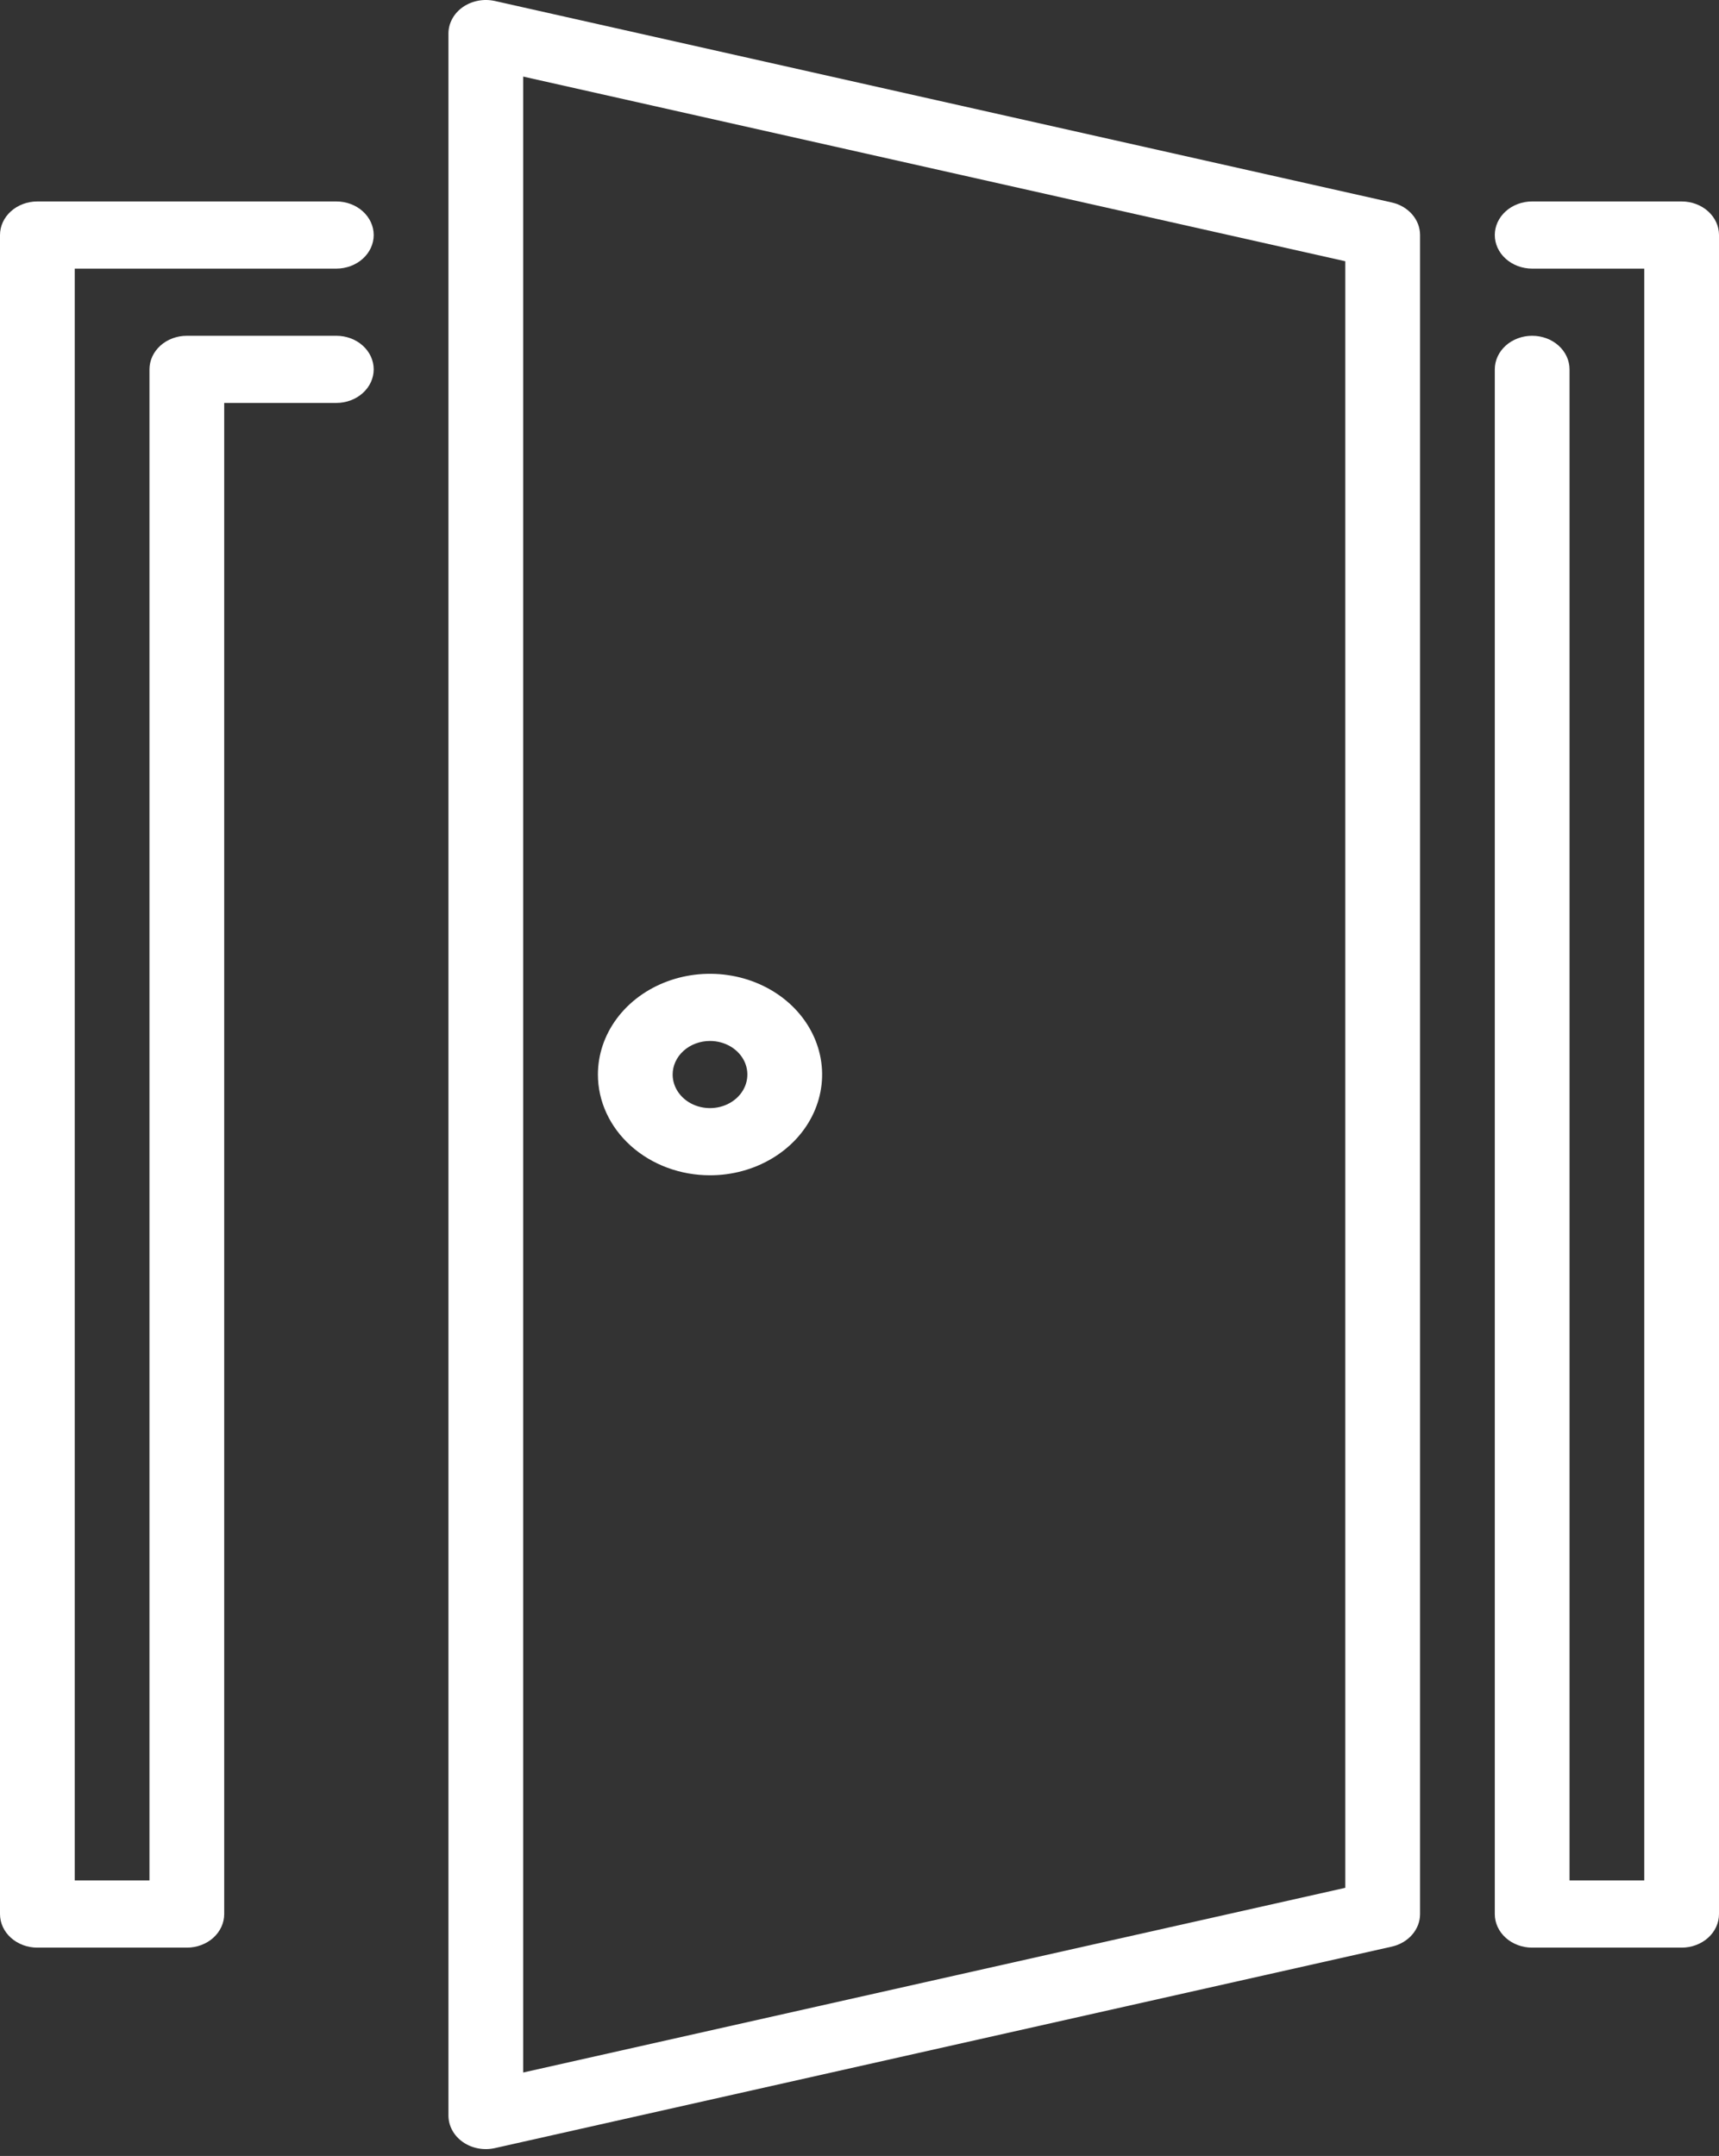
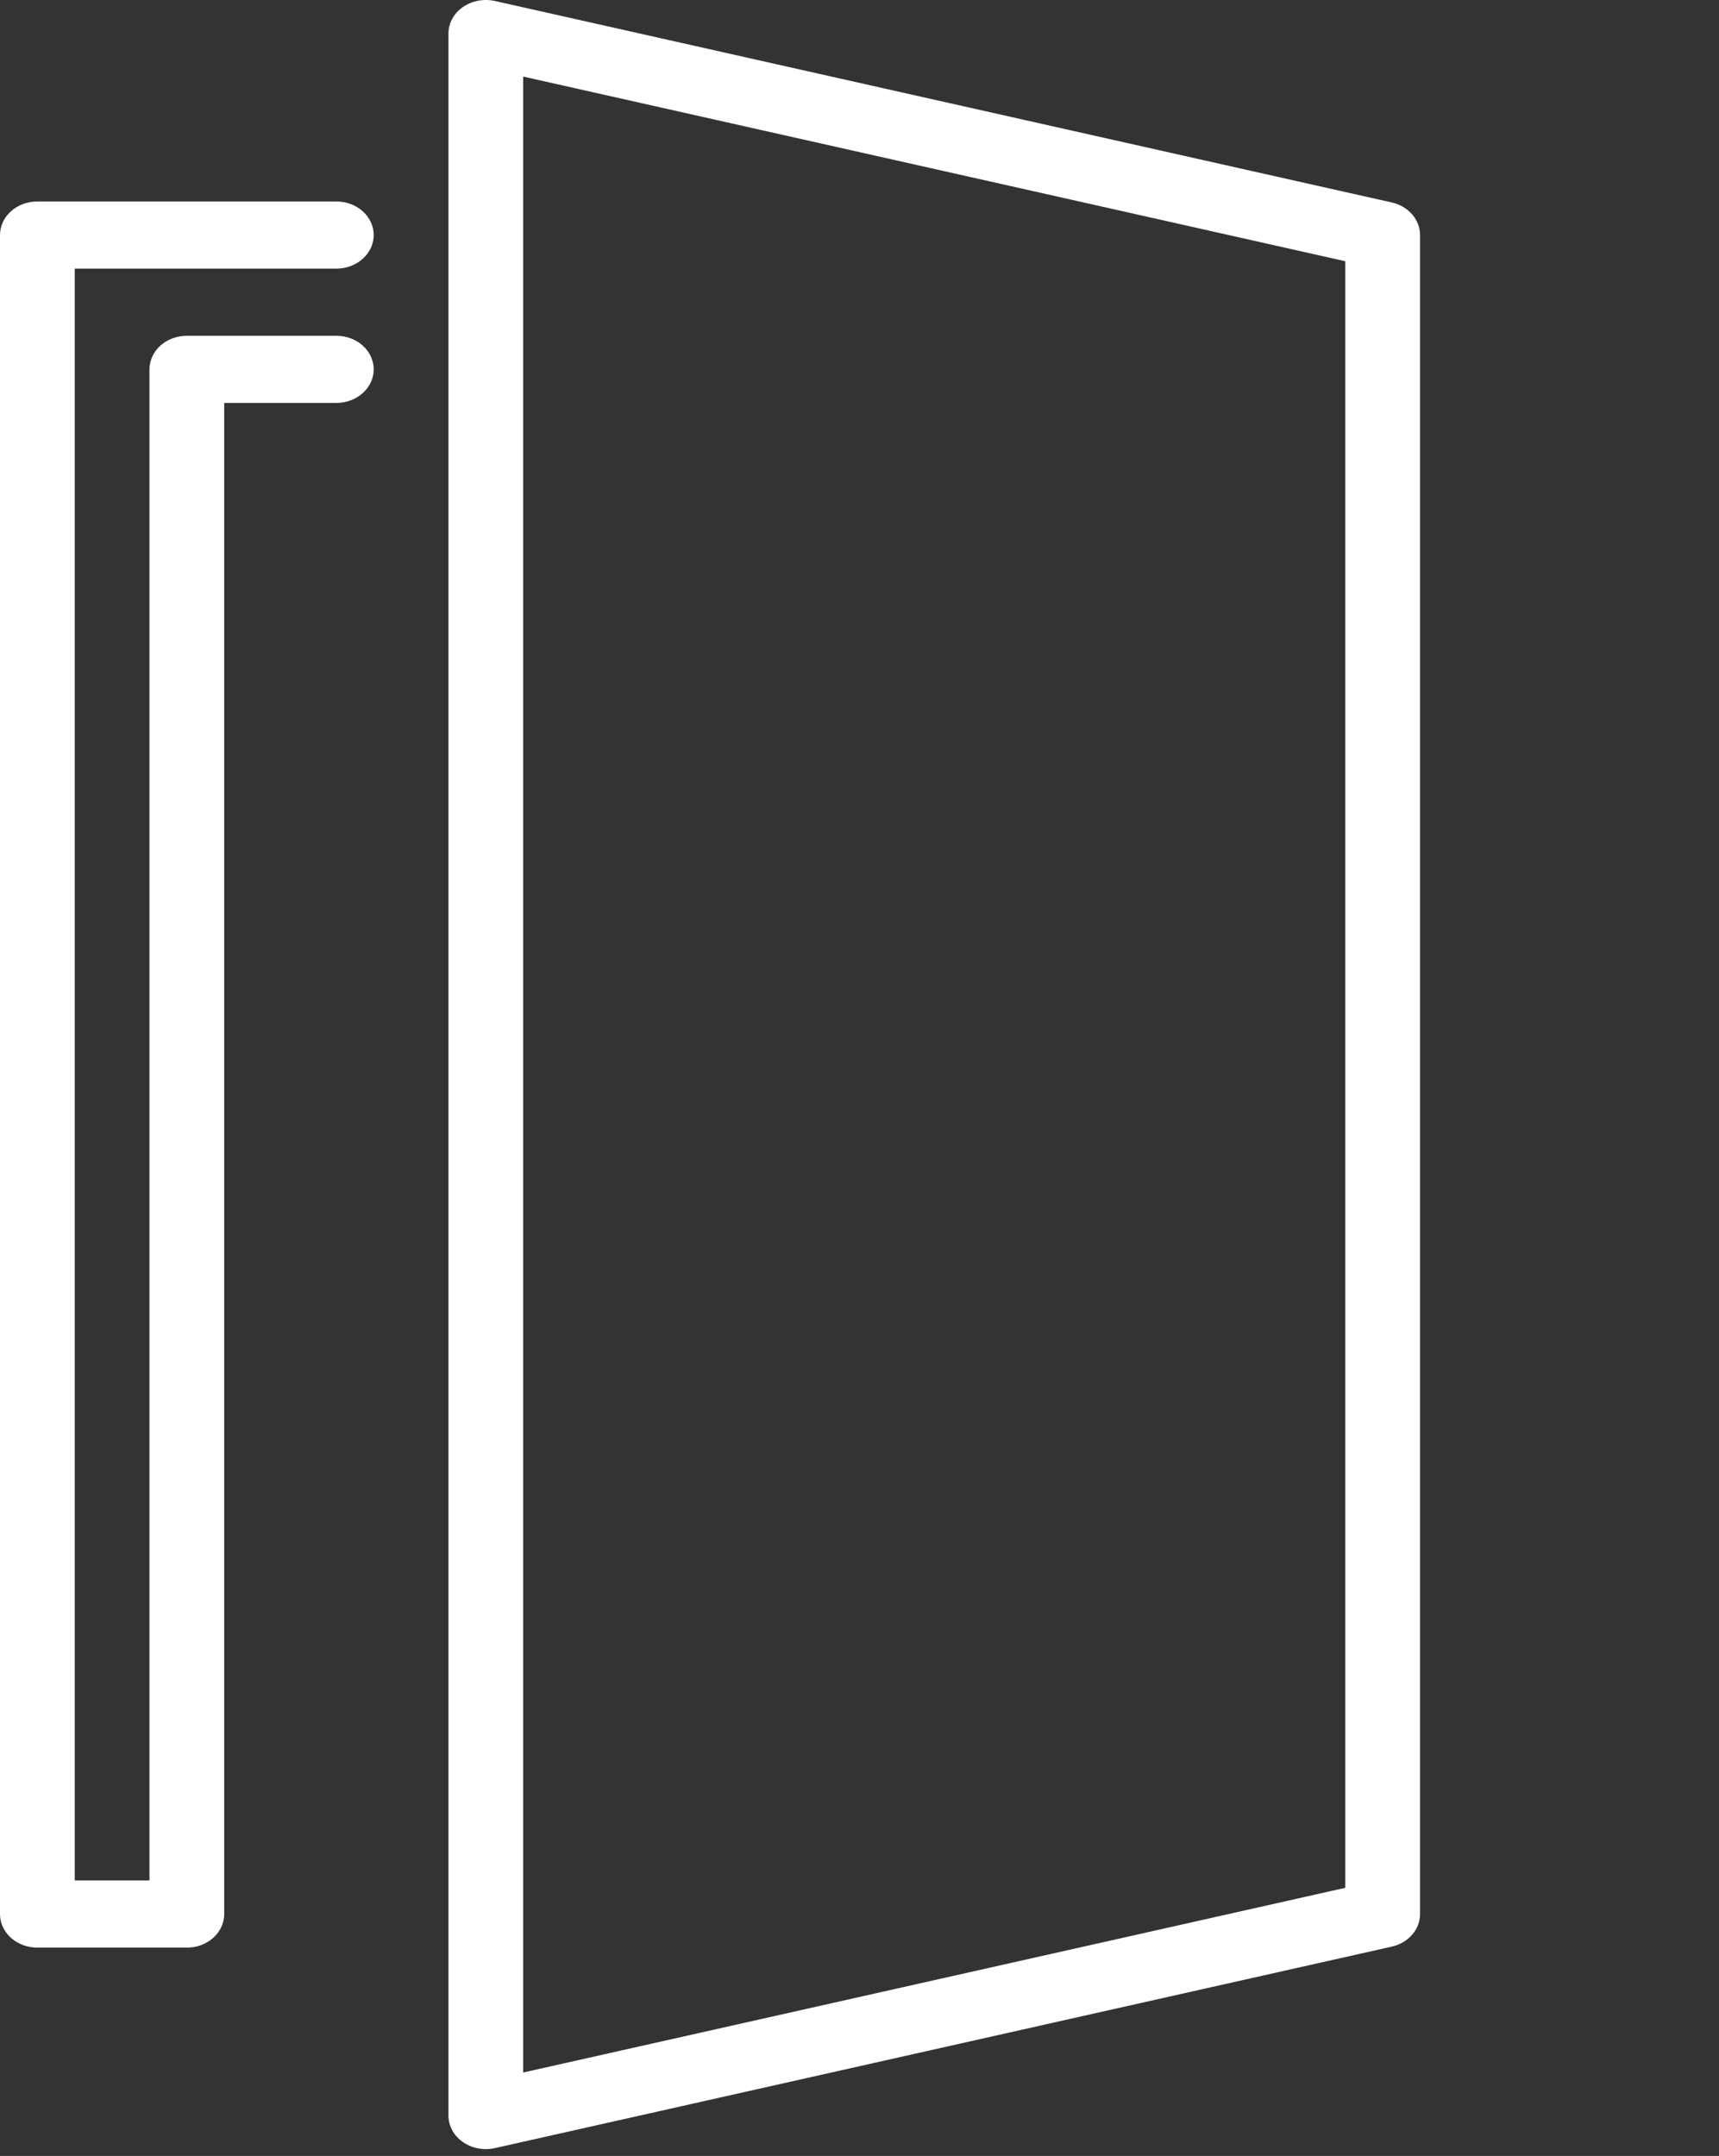
<svg xmlns="http://www.w3.org/2000/svg" width="63" height="79" viewBox="0 0 63 79" fill="none">
  <rect x="0" y="0" width="63" height="79" fill="#333333" stroke="none" />
  <path d="M51.007 7.419L18.137 0.036C17.935 -0.009 17.725 -0.012 17.521 0.027C17.318 0.066 17.127 0.145 16.962 0.26C16.798 0.375 16.665 0.522 16.574 0.69C16.483 0.858 16.435 1.042 16.435 1.229V77.519C16.435 77.706 16.483 77.891 16.574 78.059C16.665 78.227 16.798 78.374 16.962 78.489C17.126 78.604 17.317 78.684 17.521 78.723C17.725 78.762 17.936 78.758 18.137 78.713L51.007 71.33C51.303 71.263 51.566 71.11 51.754 70.893C51.942 70.677 52.044 70.411 52.044 70.136V8.612C52.044 8.338 51.942 8.071 51.754 7.855C51.566 7.639 51.303 7.485 51.007 7.419ZM49.304 69.175L19.174 75.943V2.806L49.304 9.573V69.175Z" fill="white" />
  <path d="M12.326 9.843C12.689 9.843 13.038 9.713 13.294 9.482C13.551 9.252 13.696 8.939 13.696 8.612C13.696 8.286 13.551 7.973 13.294 7.742C13.038 7.511 12.689 7.382 12.326 7.382H1.37C1.006 7.382 0.658 7.511 0.401 7.742C0.144 7.973 0 8.286 0 8.612V70.136C0 70.463 0.144 70.776 0.401 71.007C0.658 71.237 1.006 71.367 1.37 71.367H6.848C7.211 71.367 7.559 71.237 7.816 71.007C8.073 70.776 8.217 70.463 8.217 70.136V14.765H12.326C12.689 14.765 13.038 14.635 13.294 14.404C13.551 14.174 13.696 13.861 13.696 13.534C13.696 13.208 13.551 12.895 13.294 12.664C13.038 12.433 12.689 12.304 12.326 12.304H6.848C6.485 12.304 6.136 12.433 5.879 12.664C5.623 12.895 5.478 13.208 5.478 13.534V68.906H2.739V9.843H12.326Z" fill="white" />
-   <path d="M61.63 7.382H56.152C55.789 7.382 55.441 7.511 55.184 7.742C54.927 7.973 54.783 8.286 54.783 8.612C54.783 8.939 54.927 9.252 55.184 9.482C55.441 9.713 55.789 9.843 56.152 9.843H60.261V68.906H57.522V13.534C57.522 13.208 57.377 12.895 57.121 12.664C56.864 12.433 56.516 12.304 56.152 12.304C55.789 12.304 55.441 12.433 55.184 12.664C54.927 12.895 54.783 13.208 54.783 13.534V70.136C54.783 70.463 54.927 70.776 55.184 71.007C55.441 71.237 55.789 71.367 56.152 71.367H61.63C61.994 71.367 62.342 71.237 62.599 71.007C62.856 70.776 63 70.463 63 70.136V8.612C63 8.286 62.856 7.973 62.599 7.742C62.342 7.511 61.994 7.382 61.63 7.382Z" fill="white" />
-   <path d="M26.021 43.066C26.834 43.066 27.628 42.849 28.304 42.443C28.98 42.038 29.506 41.461 29.817 40.787C30.128 40.112 30.21 39.37 30.051 38.654C29.892 37.938 29.501 37.28 28.927 36.764C28.352 36.248 27.62 35.896 26.823 35.754C26.026 35.611 25.2 35.684 24.449 35.964C23.698 36.243 23.056 36.716 22.605 37.323C22.154 37.93 21.913 38.644 21.913 39.374C21.913 40.353 22.346 41.292 23.116 41.984C23.887 42.677 24.932 43.066 26.021 43.066ZM26.021 38.144C26.292 38.144 26.557 38.216 26.782 38.351C27.007 38.486 27.183 38.678 27.287 38.903C27.39 39.128 27.417 39.375 27.364 39.614C27.312 39.853 27.181 40.072 26.99 40.244C26.798 40.416 26.554 40.533 26.288 40.581C26.023 40.628 25.747 40.604 25.497 40.511C25.247 40.418 25.033 40.26 24.883 40.058C24.732 39.855 24.652 39.617 24.652 39.374C24.652 39.048 24.796 38.735 25.053 38.504C25.31 38.273 25.658 38.144 26.021 38.144Z" fill="white" />
</svg>